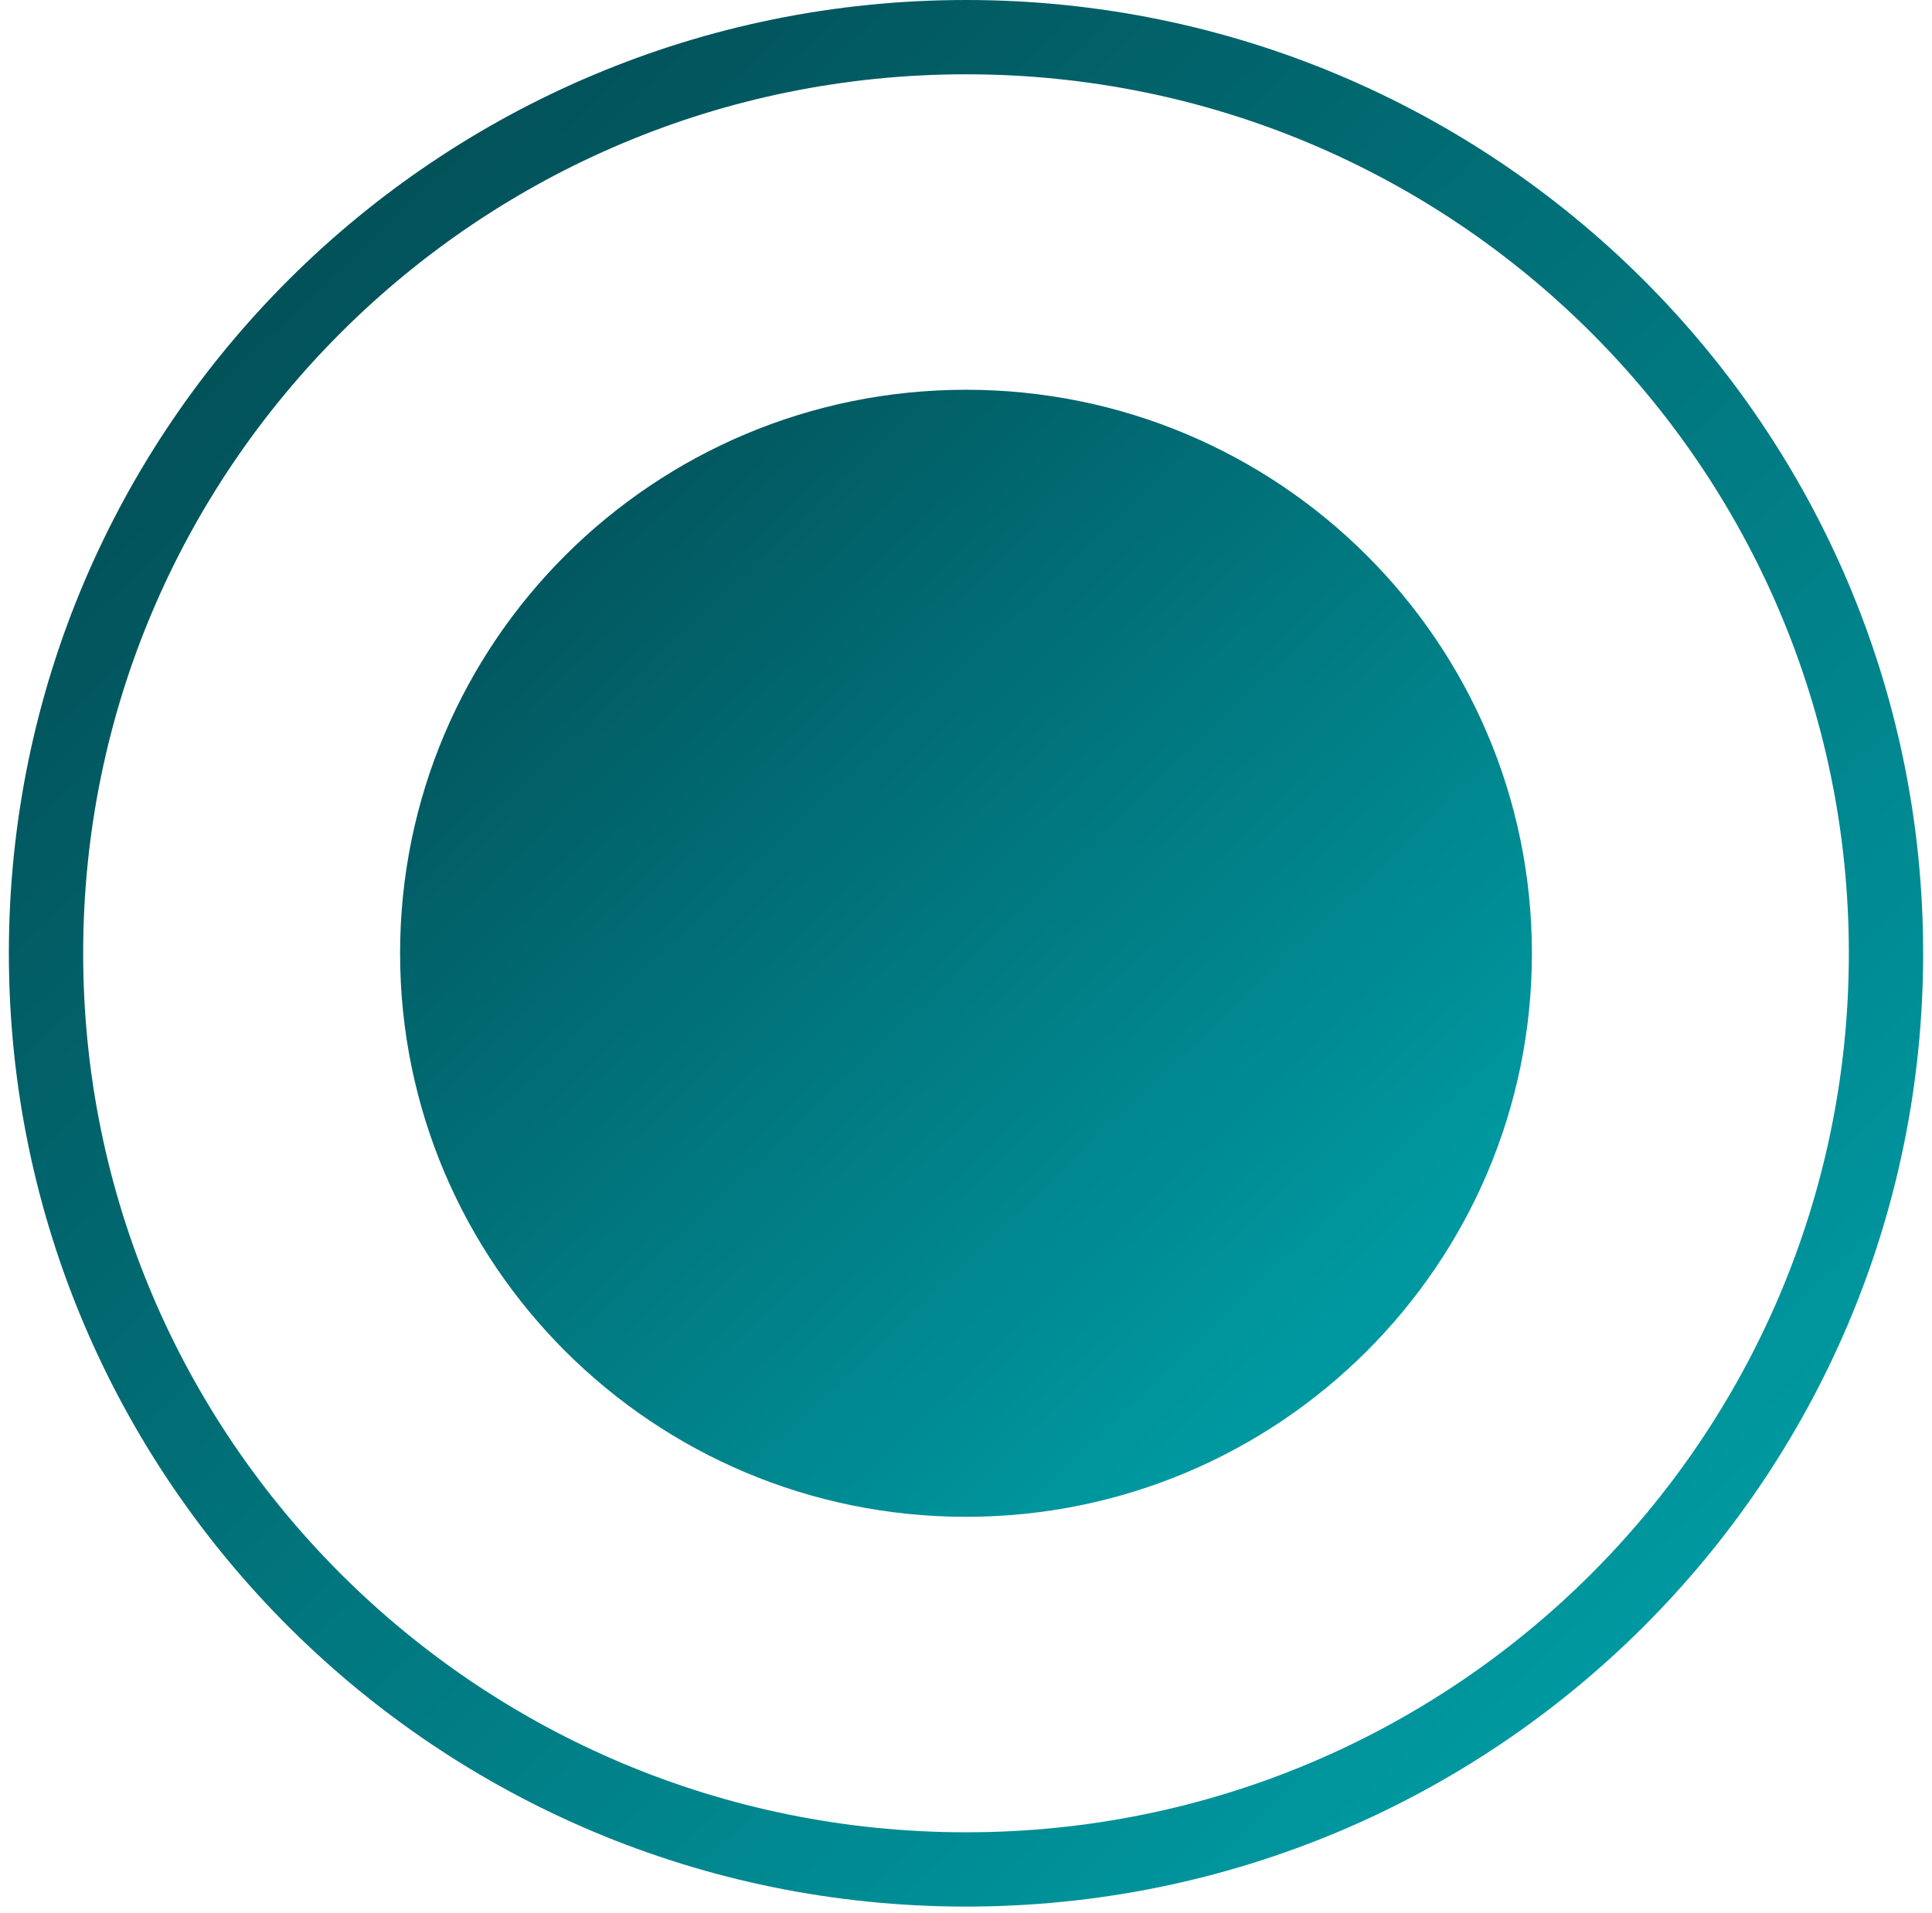
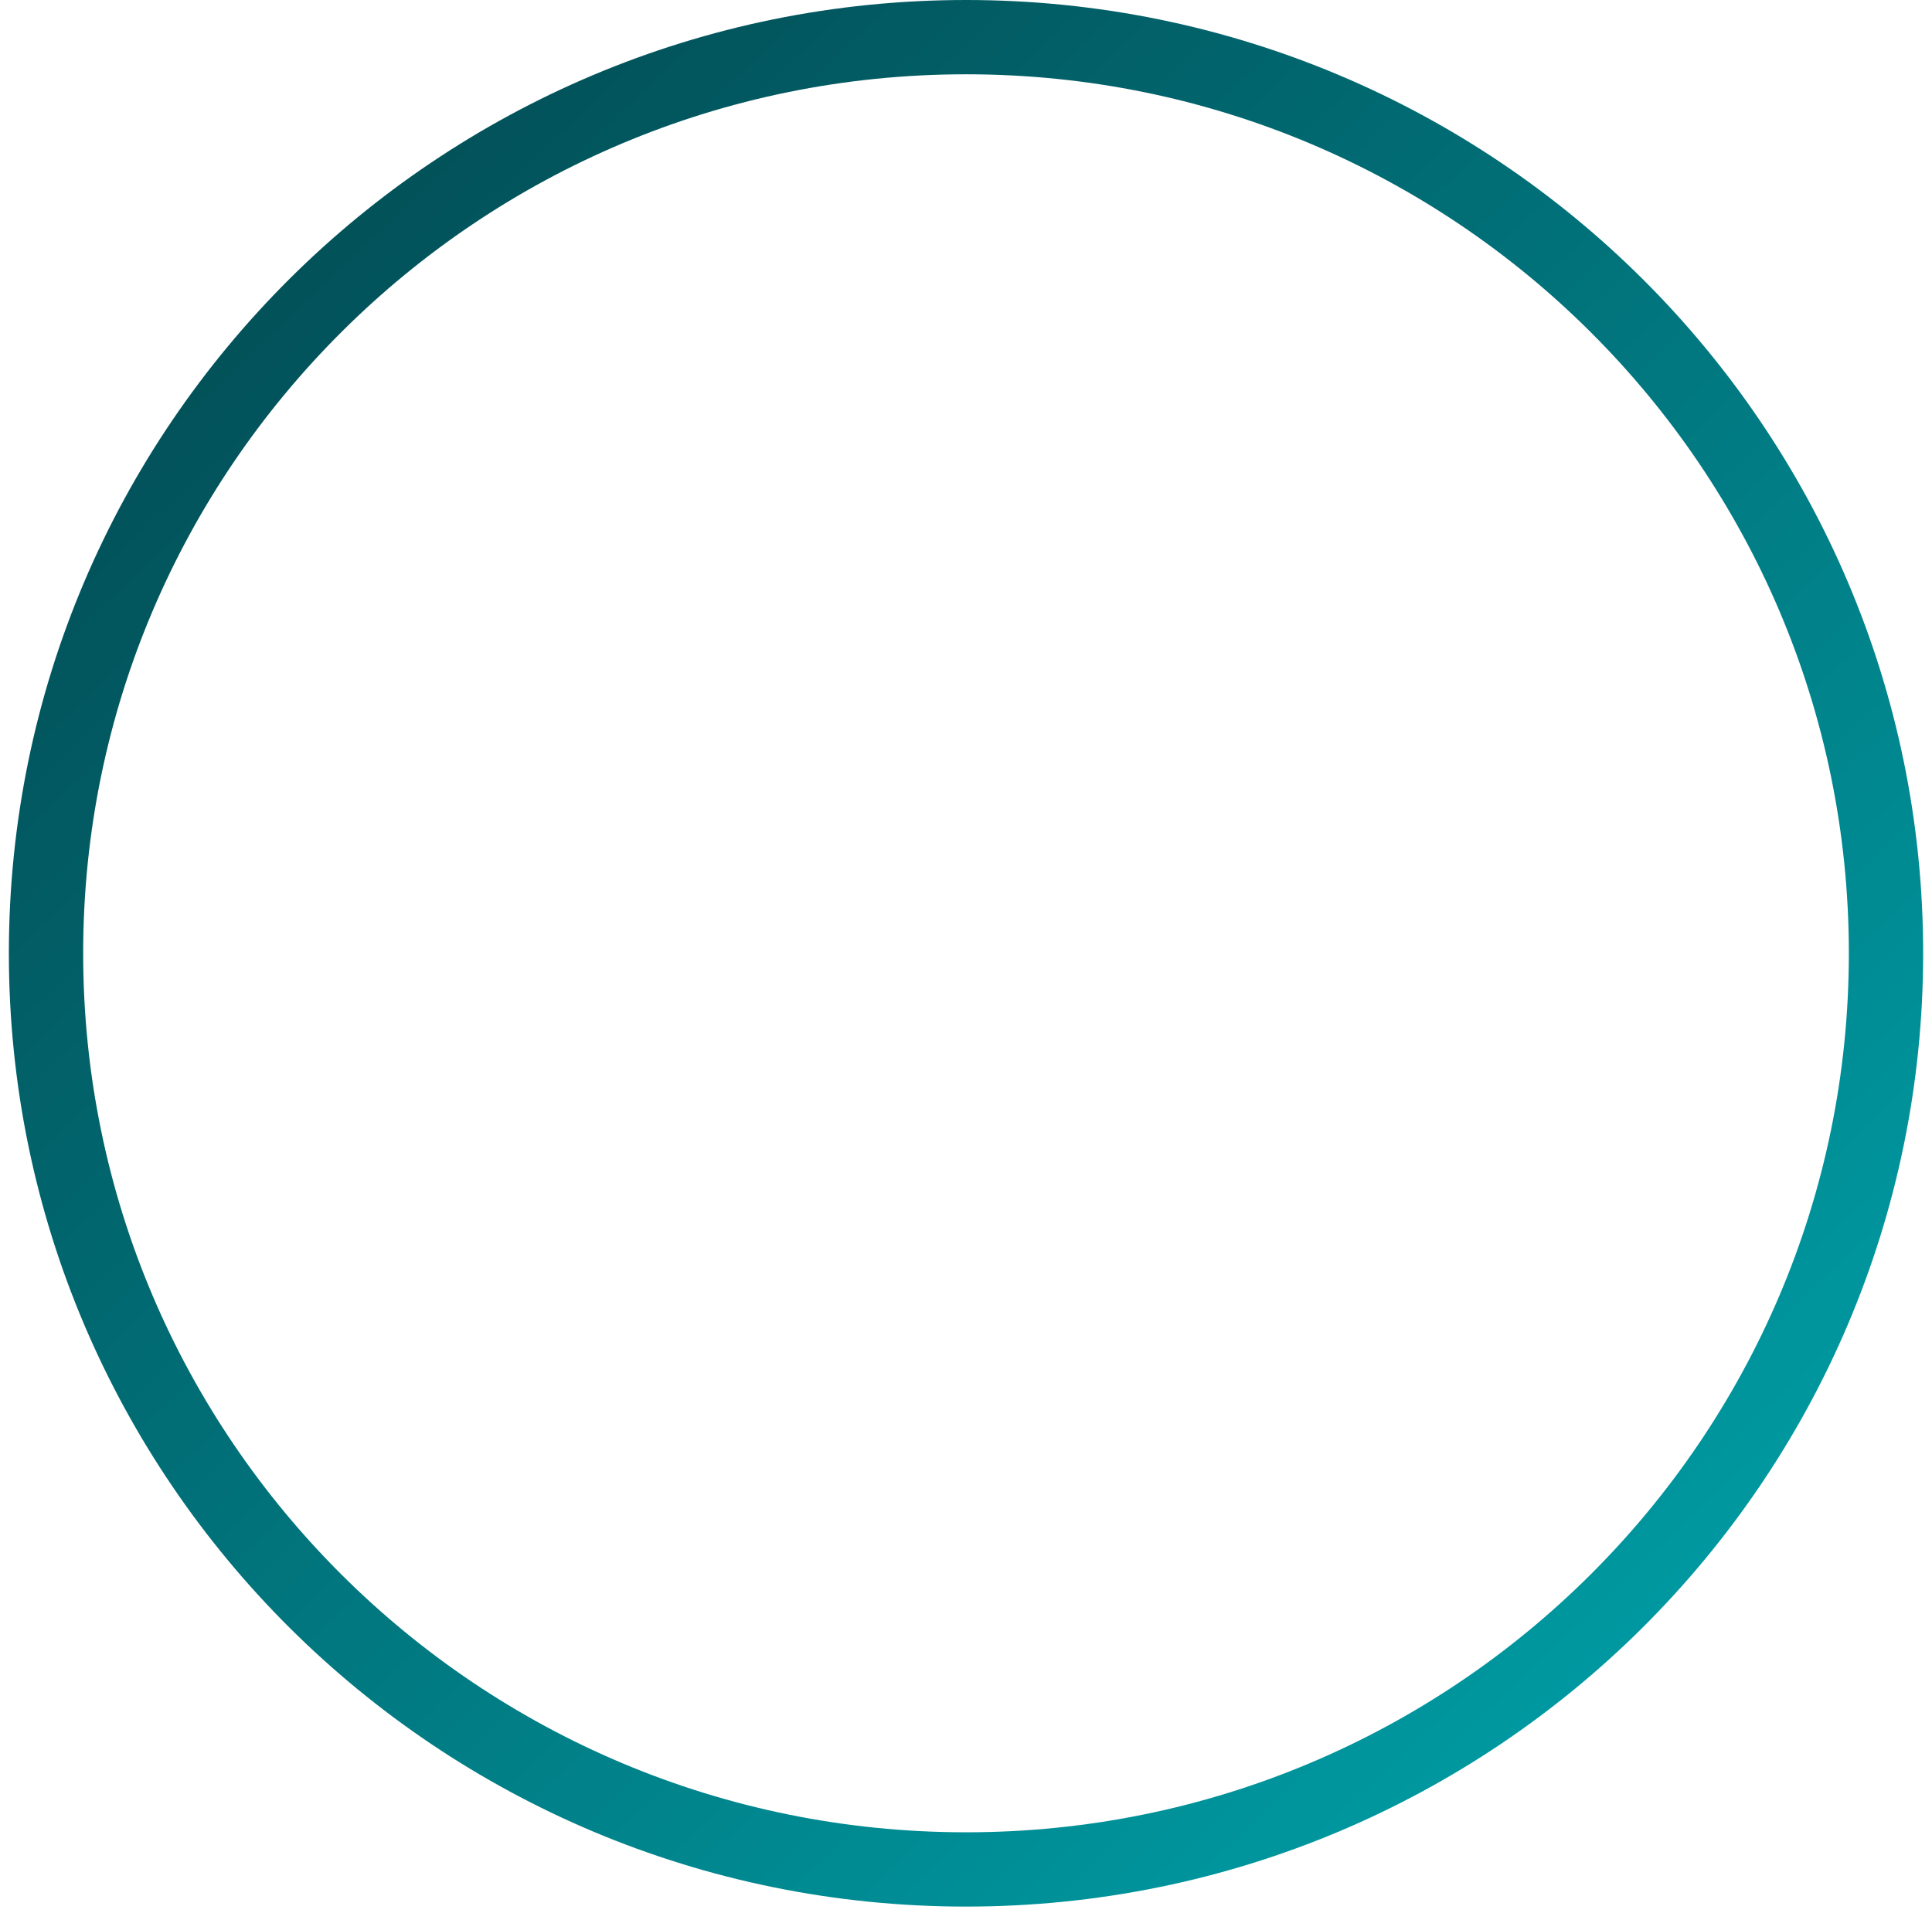
<svg xmlns="http://www.w3.org/2000/svg" width="104" height="103" viewBox="0 0 104 103" fill="none">
  <path d="M52.001 100.656C79.352 100.656 101.524 78.571 101.524 51.328C101.524 24.085 79.352 2 52.001 2C24.649 2 2.477 24.085 2.477 51.328C2.477 78.571 24.649 100.656 52.001 100.656Z" stroke="url(#paint0_linear_740_864)" stroke-width="4" stroke-miterlimit="10" />
-   <path d="M52 81.67C68.824 81.67 82.463 68.086 82.463 51.328C82.463 34.571 68.824 20.986 52 20.986C35.176 20.986 21.537 34.571 21.537 51.328C21.537 68.086 35.176 81.67 52 81.67Z" fill="url(#paint1_linear_740_864)" />
  <defs>
    <linearGradient id="paint0_linear_740_864" x1="15.89" y1="13.771" x2="87.798" y2="89.17" gradientUnits="userSpaceOnUse">
      <stop stop-color="#025159" />
      <stop offset="0.99" stop-color="#0098A0" />
    </linearGradient>
    <linearGradient id="paint1_linear_740_864" x1="26.997" y1="25.315" x2="71.493" y2="71.973" gradientUnits="userSpaceOnUse">
      <stop stop-color="#025159" />
      <stop offset="0.99" stop-color="#0098A0" />
    </linearGradient>
  </defs>
</svg>